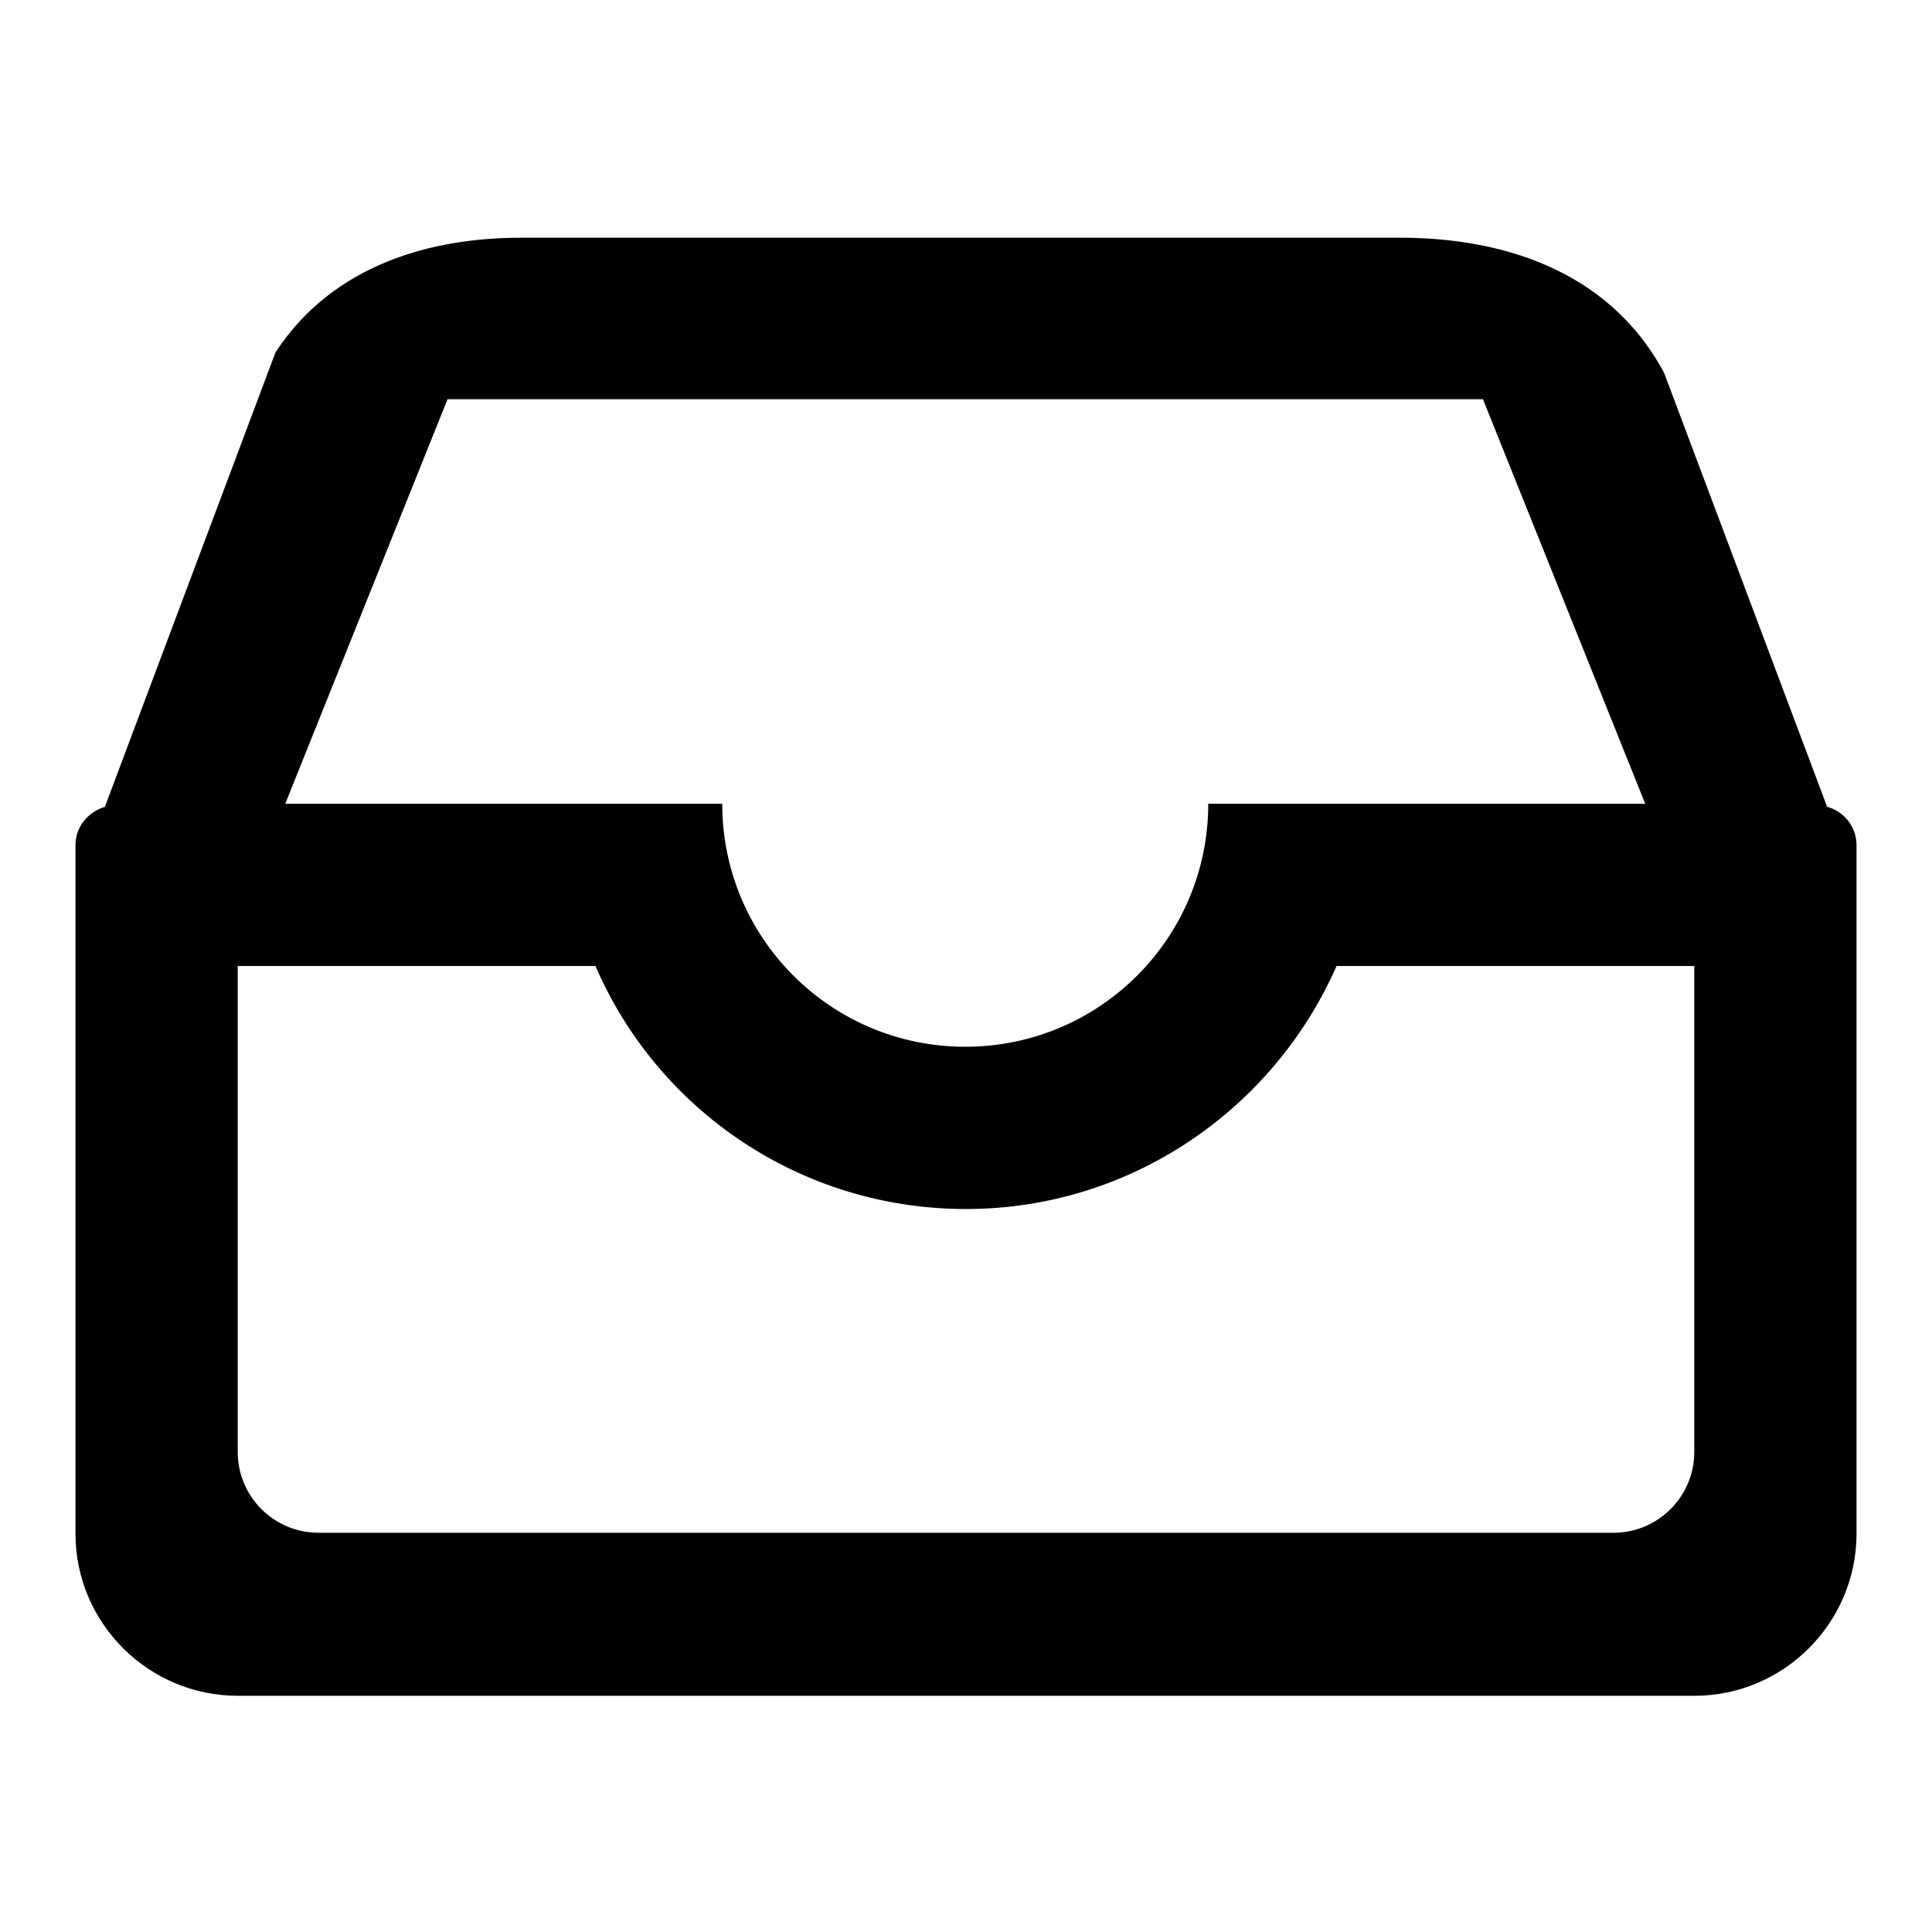
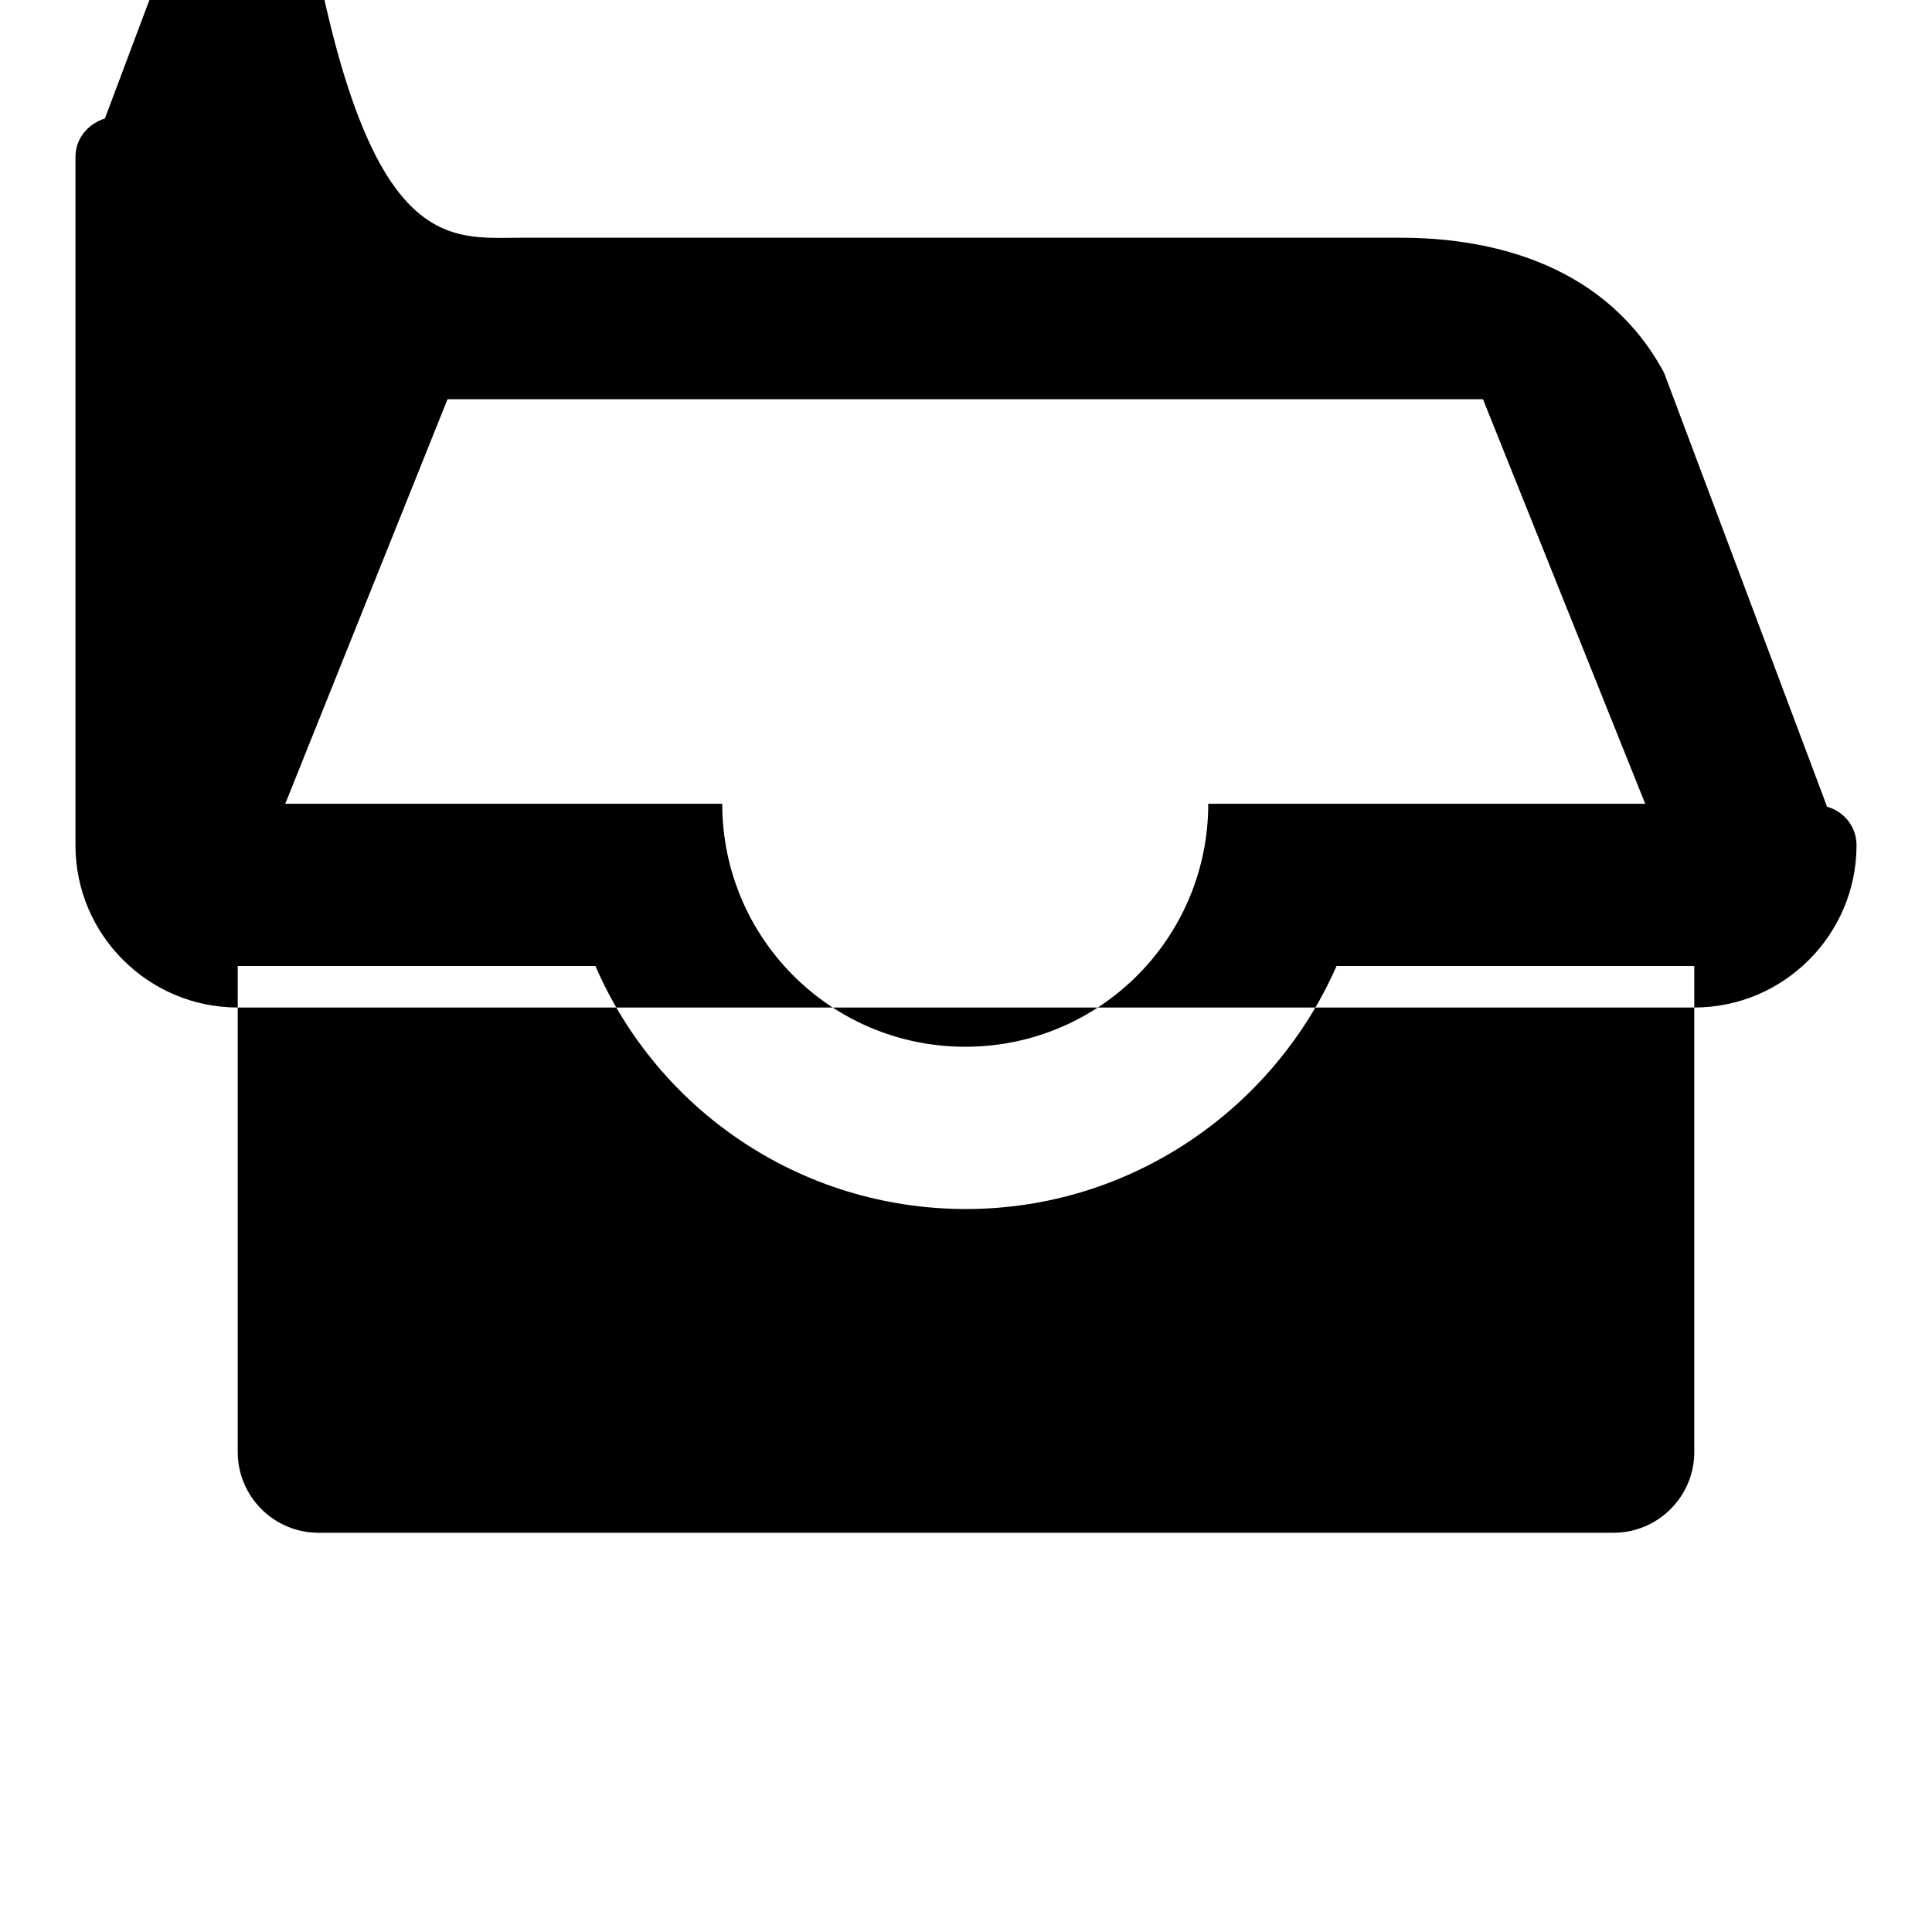
<svg xmlns="http://www.w3.org/2000/svg" version="1.1" x="0px" y="0px" viewBox="0 0 256 256" enable-background="new 0 0 256 256" xml:space="preserve">
  <g>
    <g>
-       <path fill="#000000" d="M59.3,52.9l-21.5,53.6h25.7h32.2c0,17.8,14.4,32.2,32.2,32.2c17.8,0,32.2-14.4,32.2-32.2h32.2H218l-21.5-53.6H59.3z M31.5,128v64.4c0,5.9,4.8,10.7,10.7,10.7h171.6c5.9,0,10.7-4.8,10.7-10.7V128h-47.4c-8.3,18.9-27.2,32.2-49.1,32.2c-22,0-40.9-13.2-49.1-32.2H31.5z M174.6,31.5h11c12.7,0,27.4,3.9,34.9,17.9l21.6,57.5c2.2,0.6,3.9,2.6,3.9,5.1v91.2c0,11.8-9.6,21.5-21.5,21.5H31.5c-11.8,0-21.5-9.6-21.5-21.5v-91.2c0-2.5,1.7-4.4,3.9-5.1l22.6-60.2C44.2,34.9,57.4,31.5,69,31.5h10.7l0,0L174.6,31.5L174.6,31.5z" />
+       <path fill="#000000" d="M59.3,52.9l-21.5,53.6h25.7h32.2c0,17.8,14.4,32.2,32.2,32.2c17.8,0,32.2-14.4,32.2-32.2h32.2H218l-21.5-53.6H59.3z M31.5,128v64.4c0,5.9,4.8,10.7,10.7,10.7h171.6c5.9,0,10.7-4.8,10.7-10.7V128h-47.4c-8.3,18.9-27.2,32.2-49.1,32.2c-22,0-40.9-13.2-49.1-32.2H31.5z M174.6,31.5h11c12.7,0,27.4,3.9,34.9,17.9l21.6,57.5c2.2,0.6,3.9,2.6,3.9,5.1c0,11.8-9.6,21.5-21.5,21.5H31.5c-11.8,0-21.5-9.6-21.5-21.5v-91.2c0-2.5,1.7-4.4,3.9-5.1l22.6-60.2C44.2,34.9,57.4,31.5,69,31.5h10.7l0,0L174.6,31.5L174.6,31.5z" />
    </g>
  </g>
</svg>